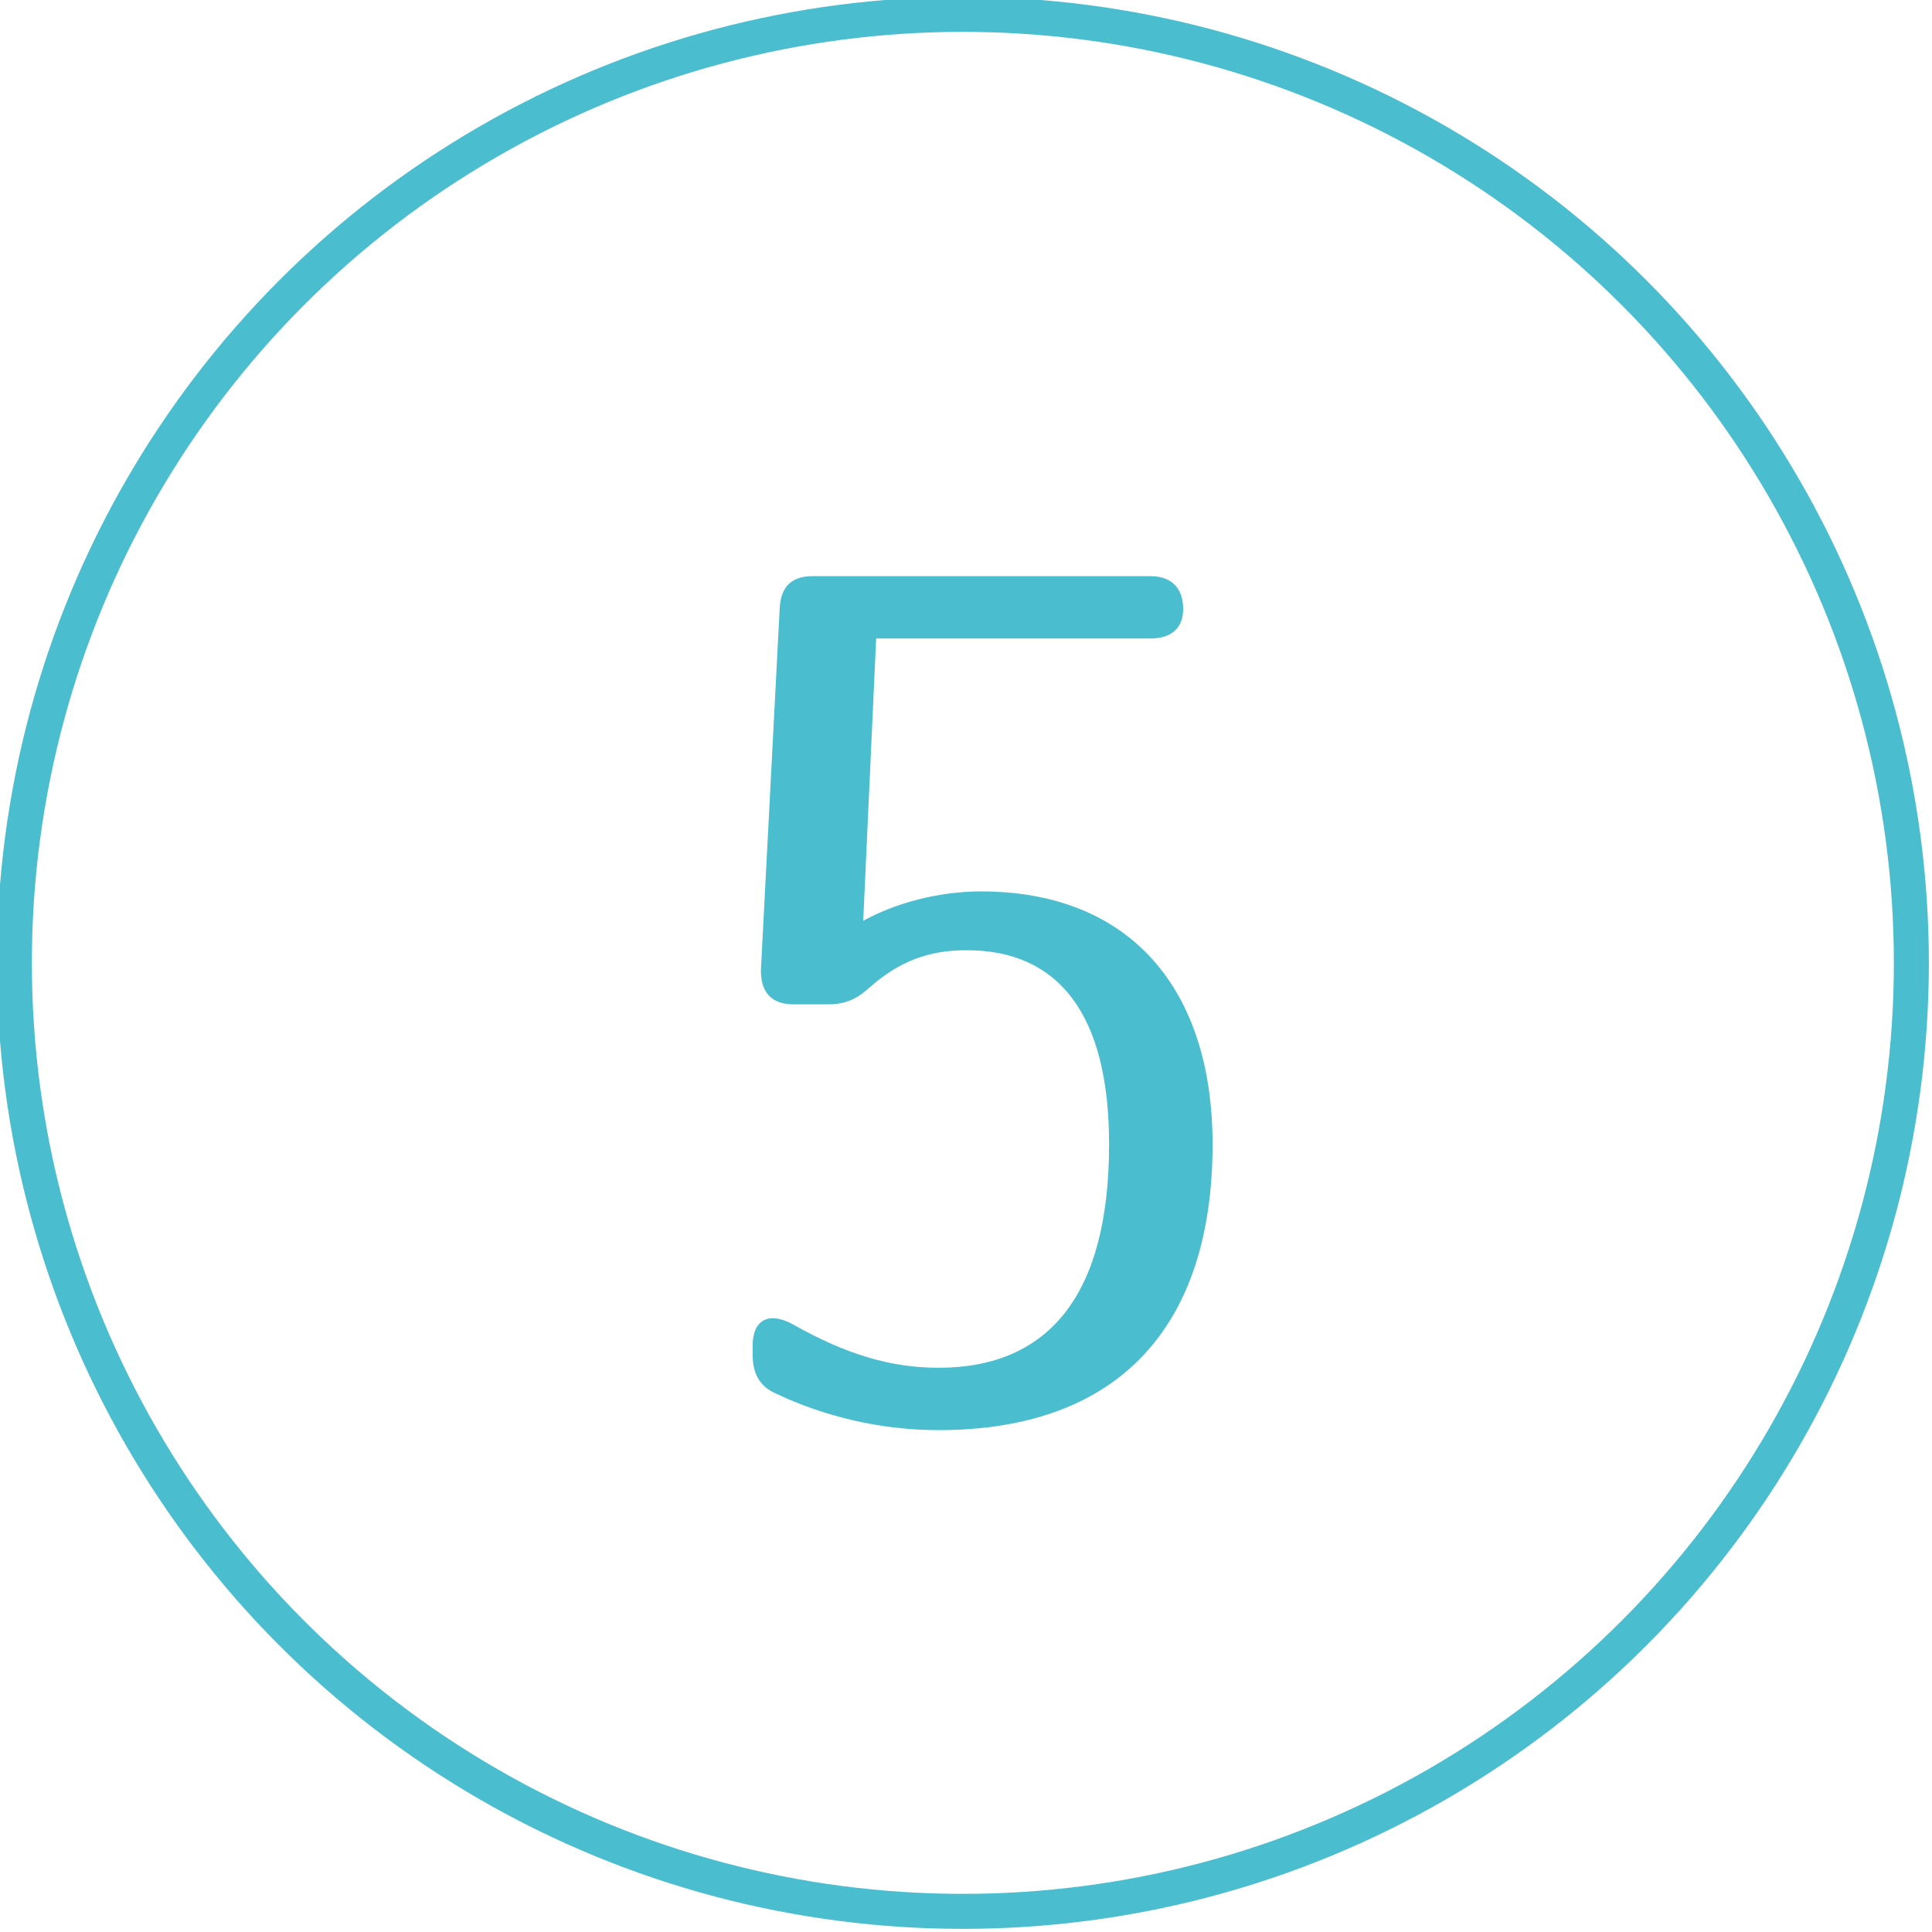
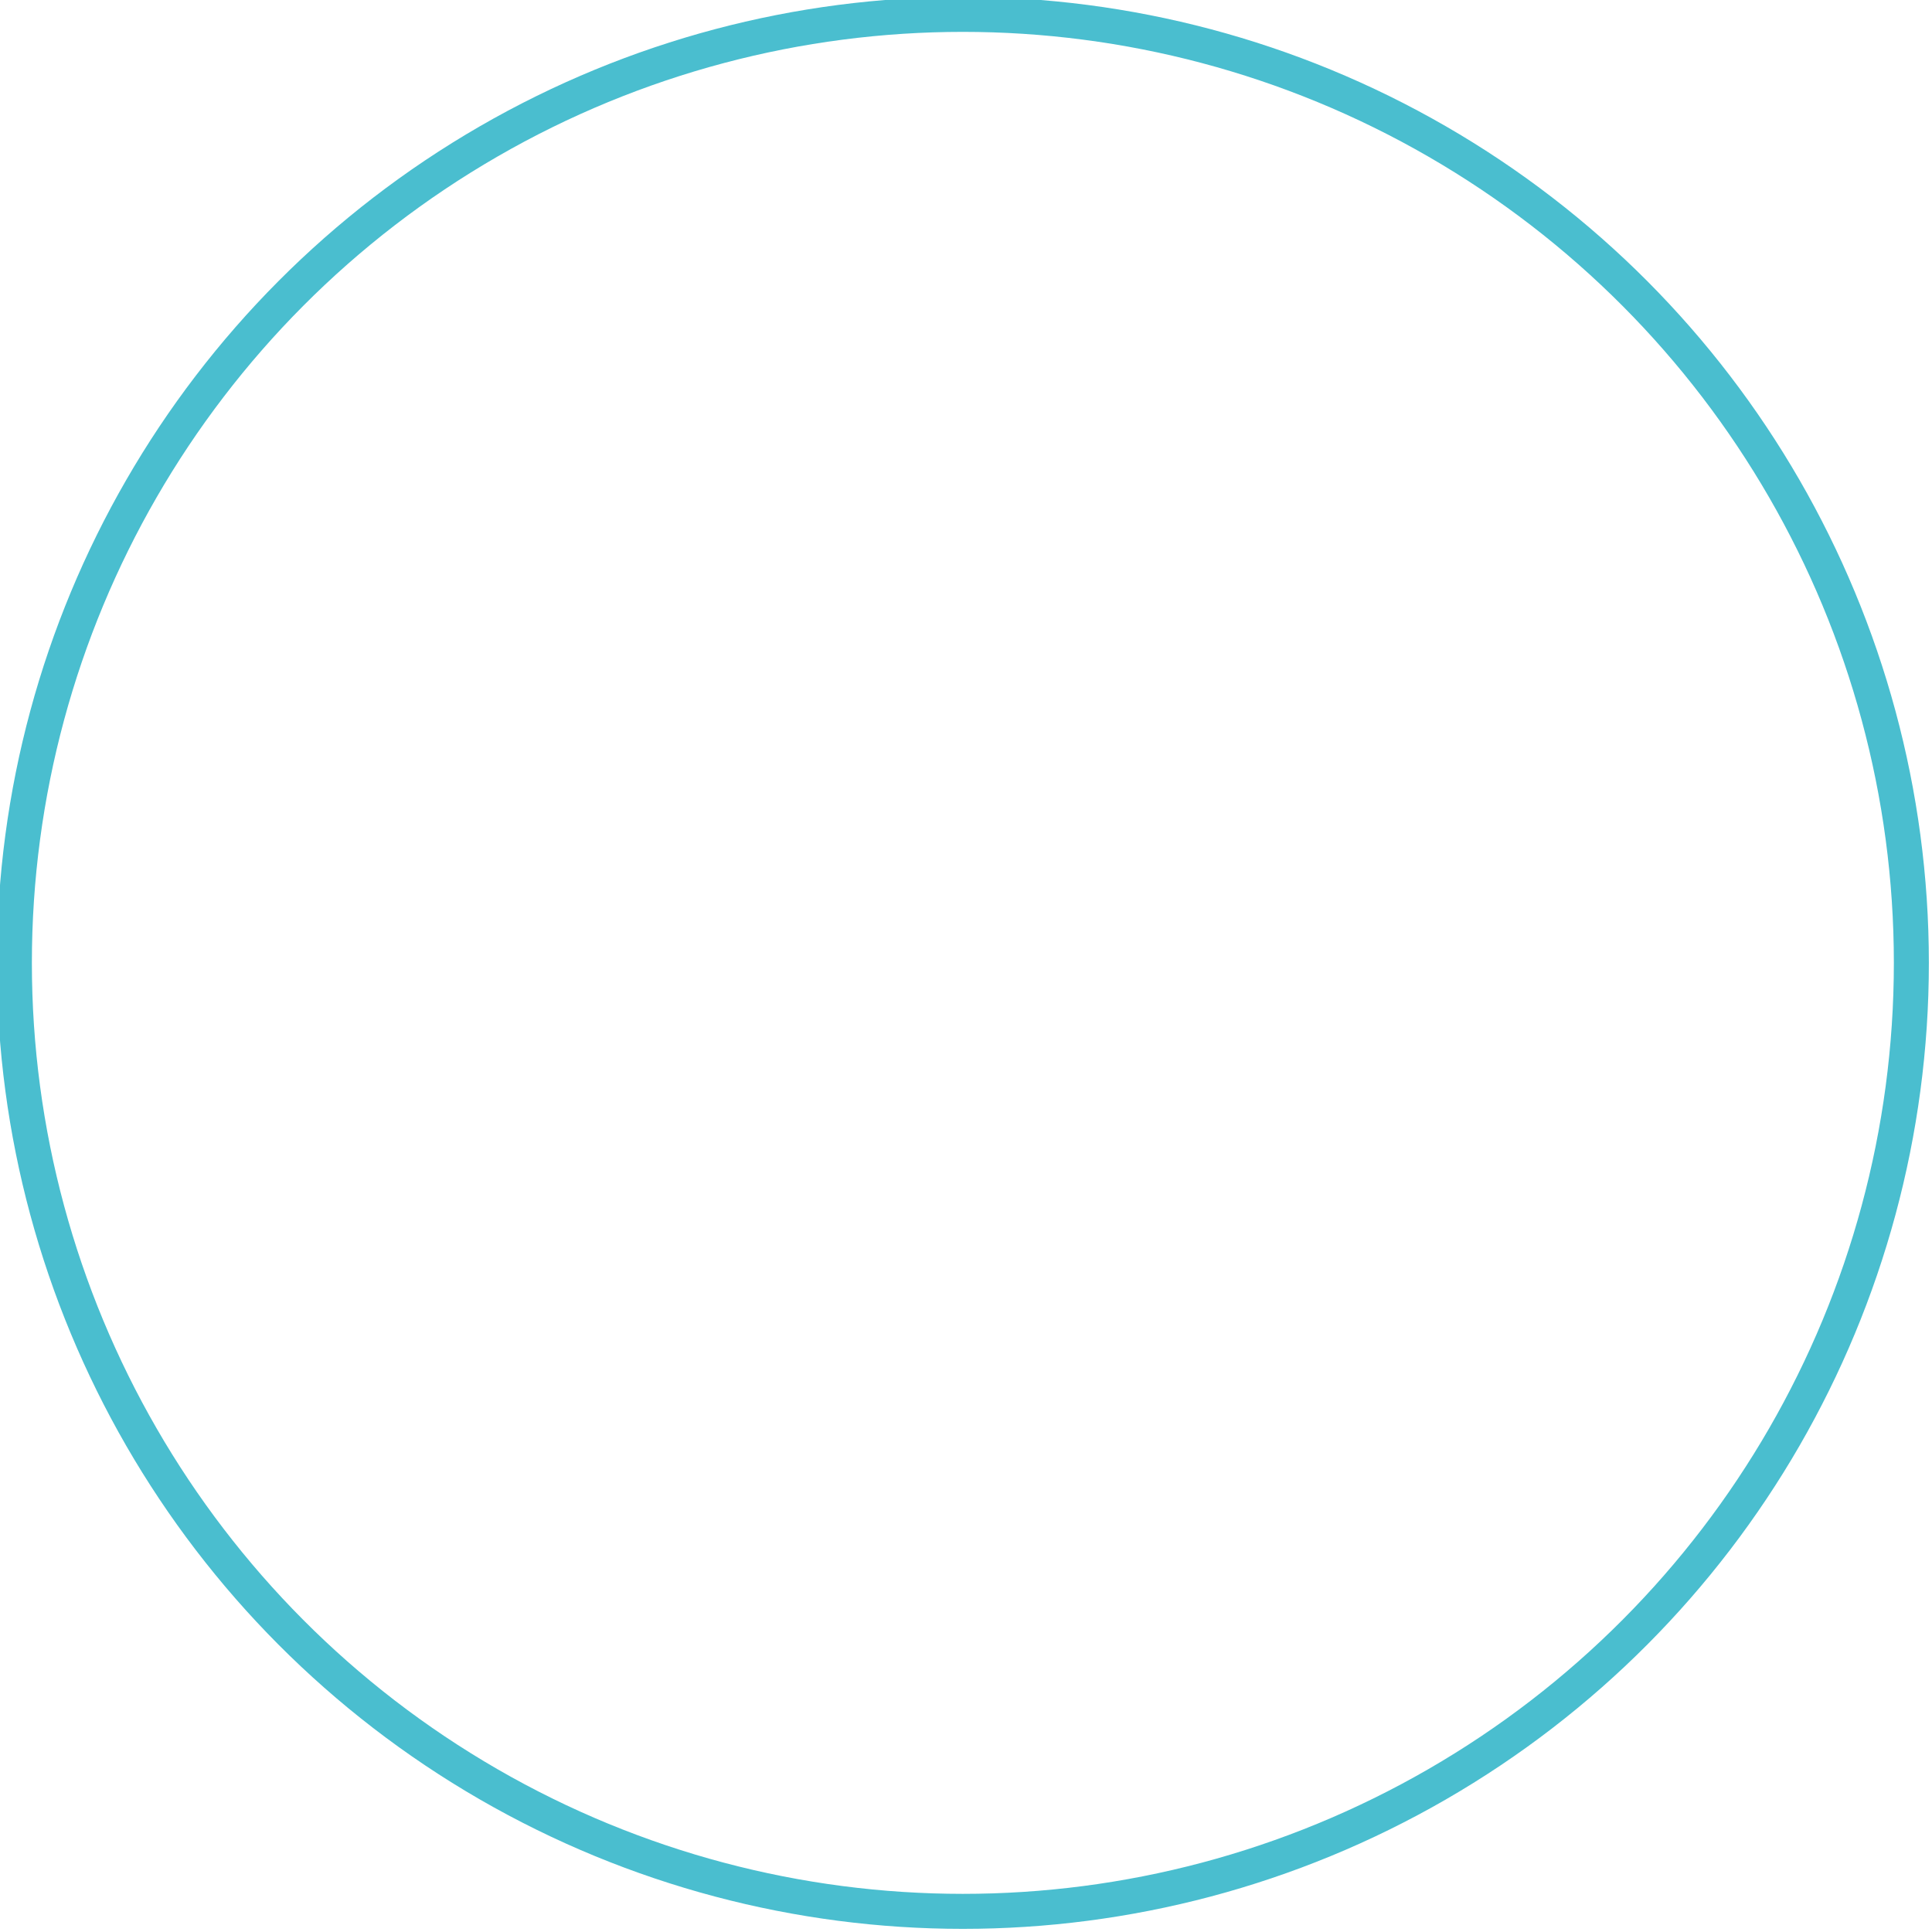
<svg xmlns="http://www.w3.org/2000/svg" version="1.1" id="レイヤー_1" x="0px" y="0px" viewBox="0 0 67.218 67.218" style="enable-background:new 0 0 67.218 67.218;" xml:space="preserve">
  <g>
    <g>
-       <path style="fill:#4ABECF;" d="M28.273,20.046h11.746c0.736,0,1.146,0.41,1.146,1.146c0,0.655-0.409,1.023-1.146,1.023h-9.536    l-0.45,9.822c1.105-0.614,2.619-1.023,4.093-1.023c5.197,0,8.062,3.397,8.062,8.799c0,6.302-3.233,9.944-9.536,9.944    c-2.046,0-4.01-0.491-5.647-1.269c-0.573-0.245-0.818-0.695-0.818-1.351v-0.327c0-0.9,0.573-1.187,1.392-0.737    c1.882,1.064,3.438,1.514,5.074,1.514c3.806,0,5.934-2.496,5.934-7.775c0-4.583-1.801-6.752-4.952-6.752    c-1.31,0-2.333,0.368-3.397,1.31c-0.45,0.409-0.859,0.573-1.432,0.573h-1.187c-0.777,0-1.146-0.409-1.146-1.187l0.655-12.604    C27.168,20.415,27.537,20.046,28.273,20.046z" />
-     </g>
+       </g>
  </g>
  <circle style="fill:none;stroke:#4ABECF;stroke-width:1.218;stroke-miterlimit:10;" cx="33.5" cy="33.5" r="33" />
</svg>